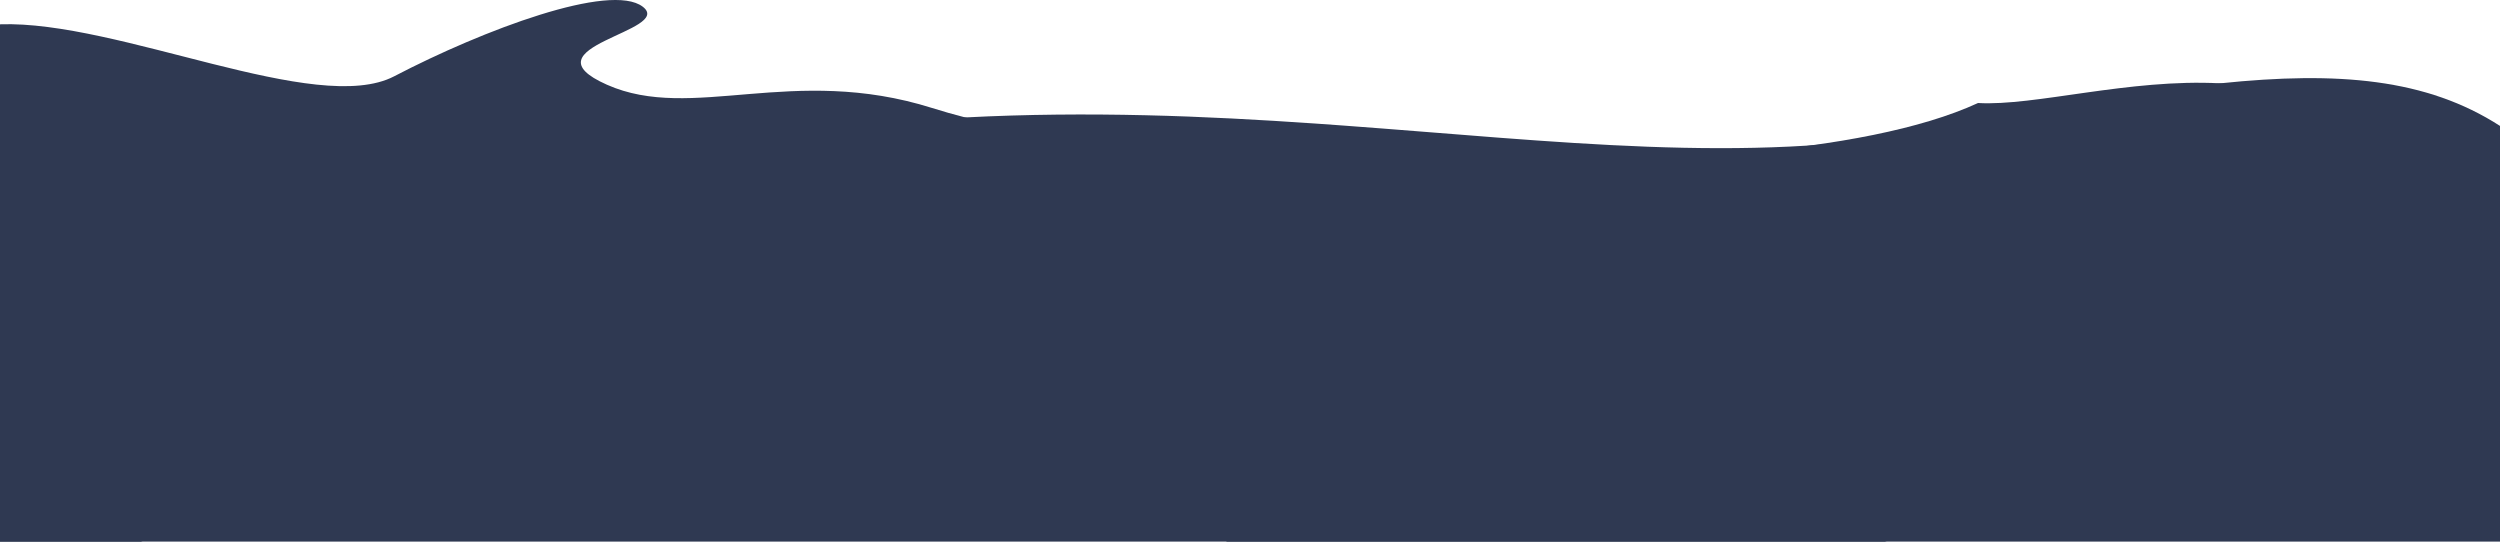
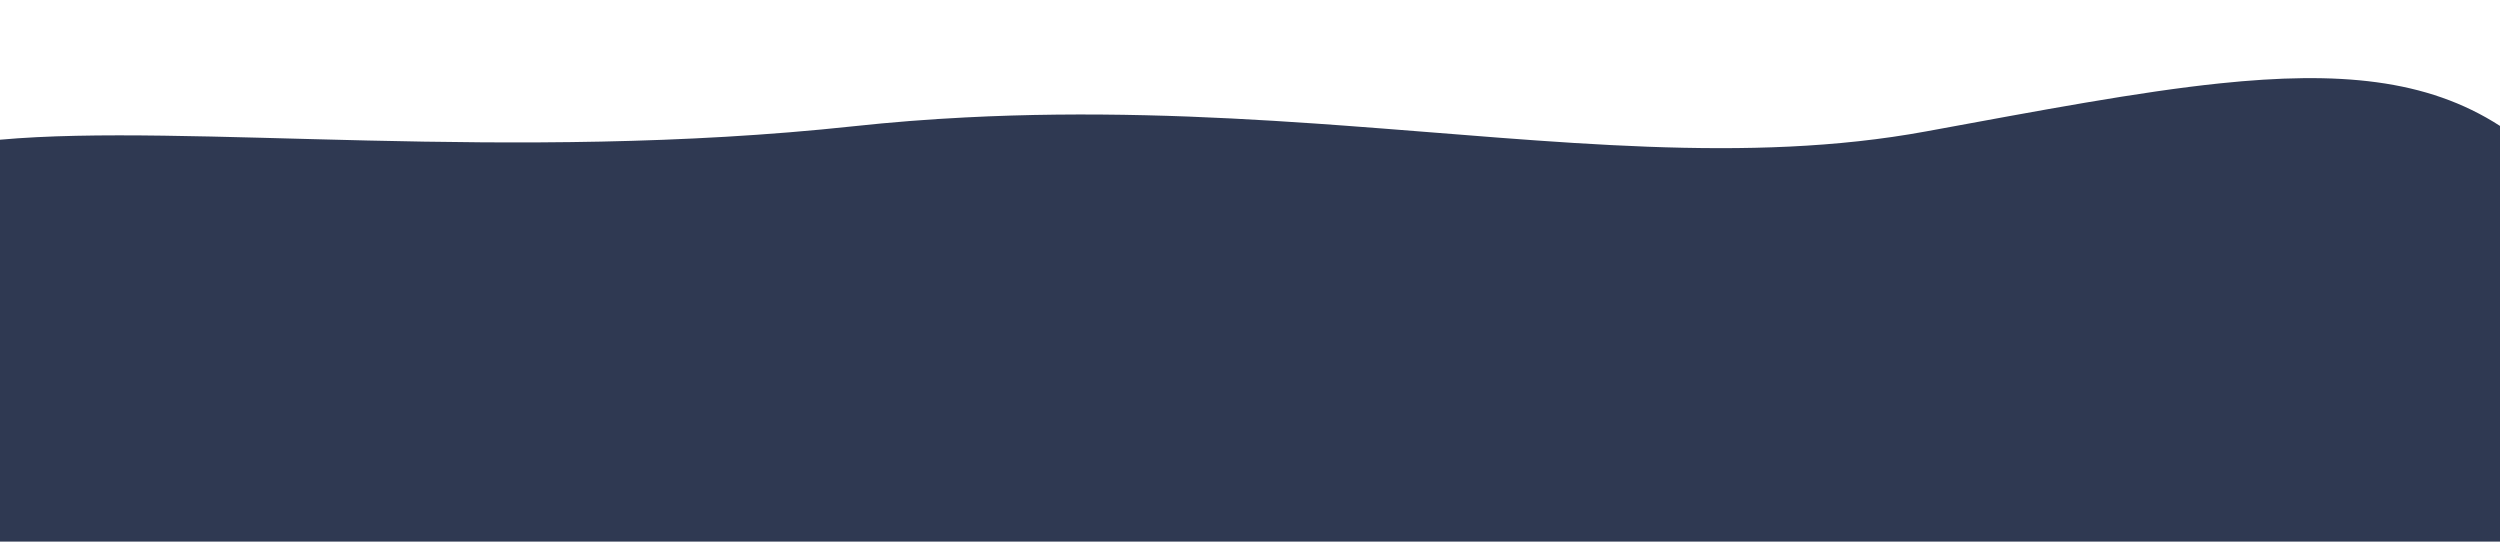
<svg xmlns="http://www.w3.org/2000/svg" width="1274" height="276" viewBox="0 0 1274 276" fill="none">
-   <path d="M0 197.59V12.387C60.405 10.31 161.424 59.454 200.884 38.874C246.409 15.145 311.043 -9.095 327.52 3.399C343.997 15.894 265.926 23.945 309.31 43.181C352.677 62.433 403.841 32.627 474.981 55.028C480.485 56.764 486.107 58.364 491.866 59.845C545.782 73.684 891.872 106.056 1008 52.495C1036.81 54.163 1085.11 39.98 1131.43 42.466C1163.25 44.168 1196.8 52.049 1228.75 74.348L1030.99 231.243L693.718 224.741C693.718 224.741 379.703 218.664 170.512 209.404C150.723 208.535 131.867 207.616 114.303 206.697C60.965 203.871 19.552 200.807 0 197.59Z" fill="#2F3952" />
  <path d="M1274 64.169V275.995H0V71.199C95.108 62.569 259.607 83.2 434.791 64.356C454.173 62.263 473.181 60.799 491.866 59.845C554.886 56.594 614.051 59.079 670.09 62.943H670.107C675.033 63.284 679.942 63.641 684.817 63.999C793.243 71.965 890.169 83.762 981.541 66.961C1040.3 56.169 1089.47 46.84 1131.43 42.465C1191.43 36.218 1236.66 40.065 1274 64.169Z" fill="#2F3952" />
-   <path d="M170.512 209.403C164.974 210.476 159.845 211.787 155.343 213.438C125.786 224.213 116.868 257.321 71.888 275.995H0V217.744C22.371 219.089 47.512 217.693 71.191 214.306C83.965 212.484 98.675 209.727 114.303 206.697C172.958 195.326 244.778 180.074 277.647 195.173C315.34 212.501 223.595 199.156 170.512 209.403Z" fill="#2F3952" />
-   <path d="M820.708 238.971C863.294 243.687 911.587 258.377 961.46 275.995H624.75C669.578 250.581 718.89 227.703 820.708 238.971Z" fill="#2F3952" />
</svg>